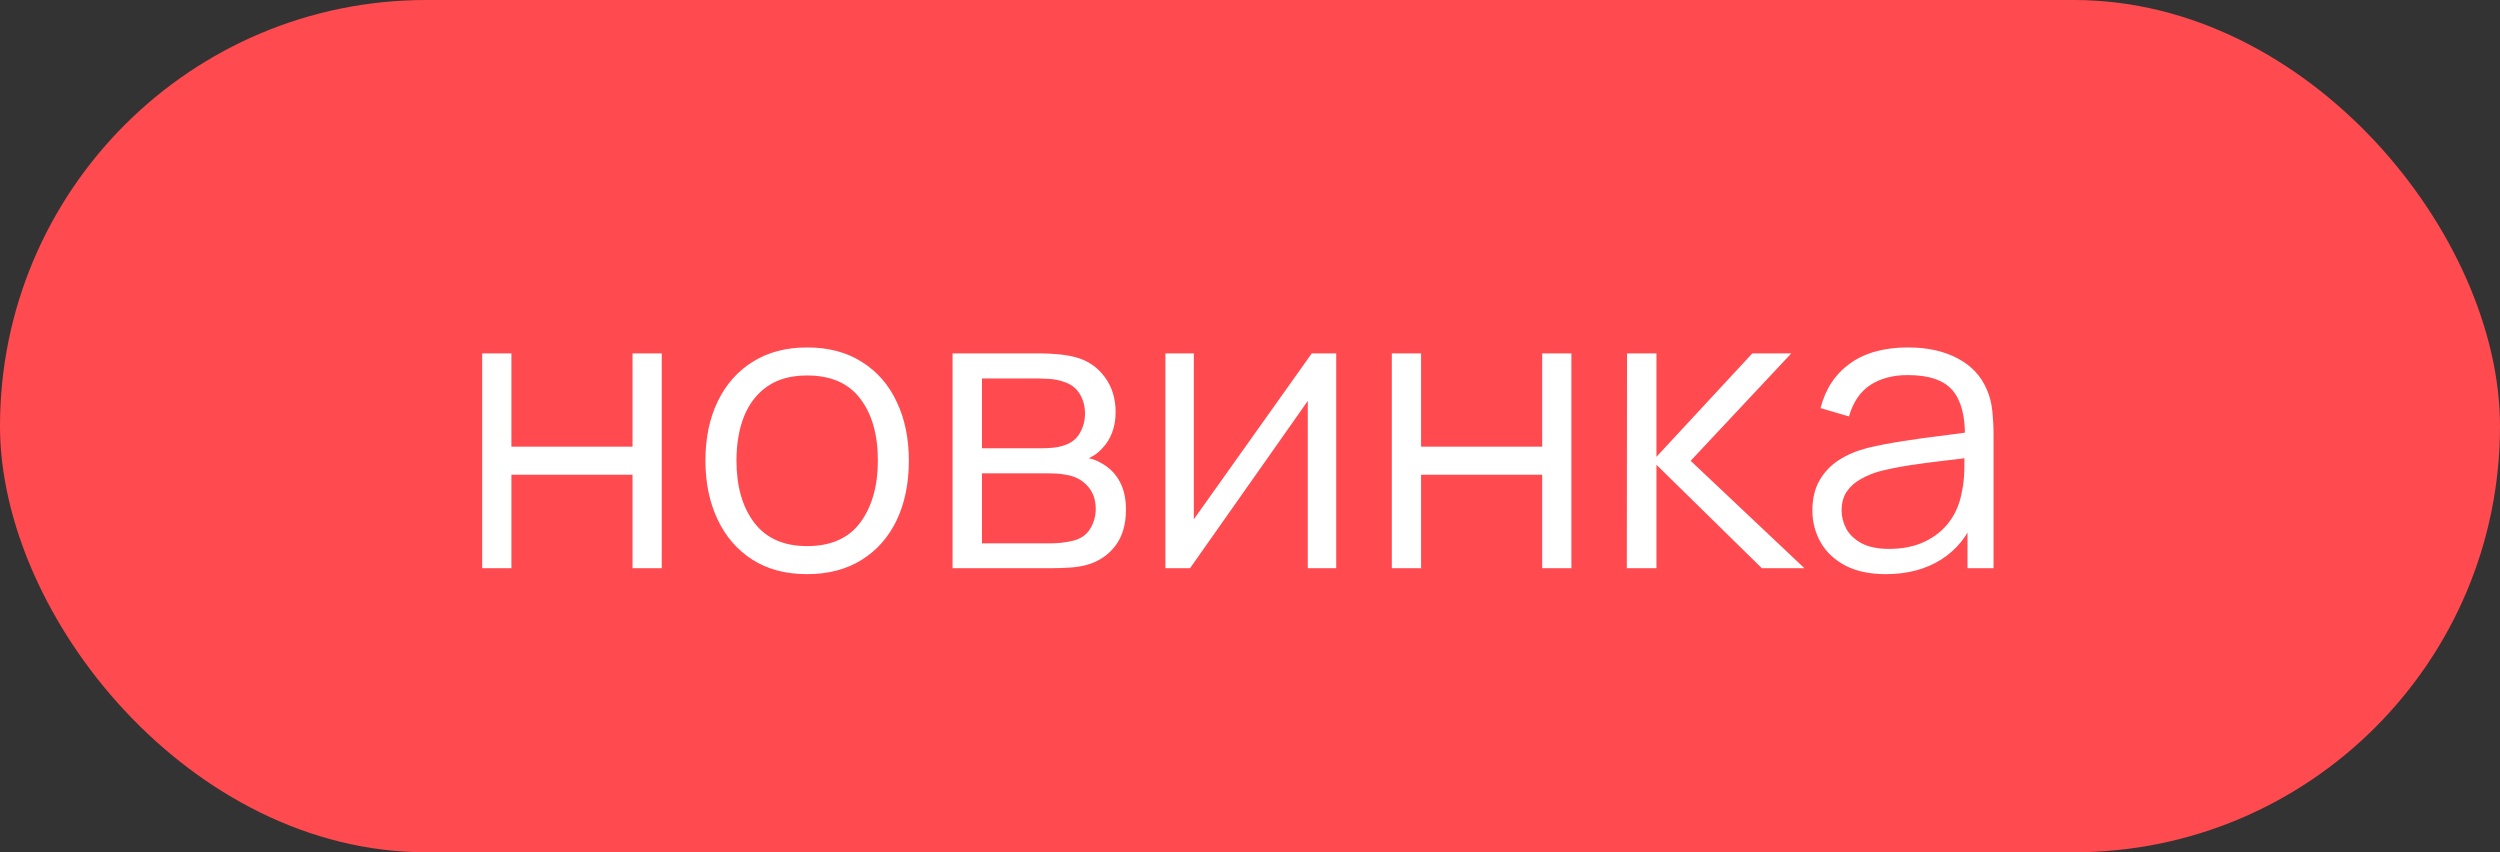
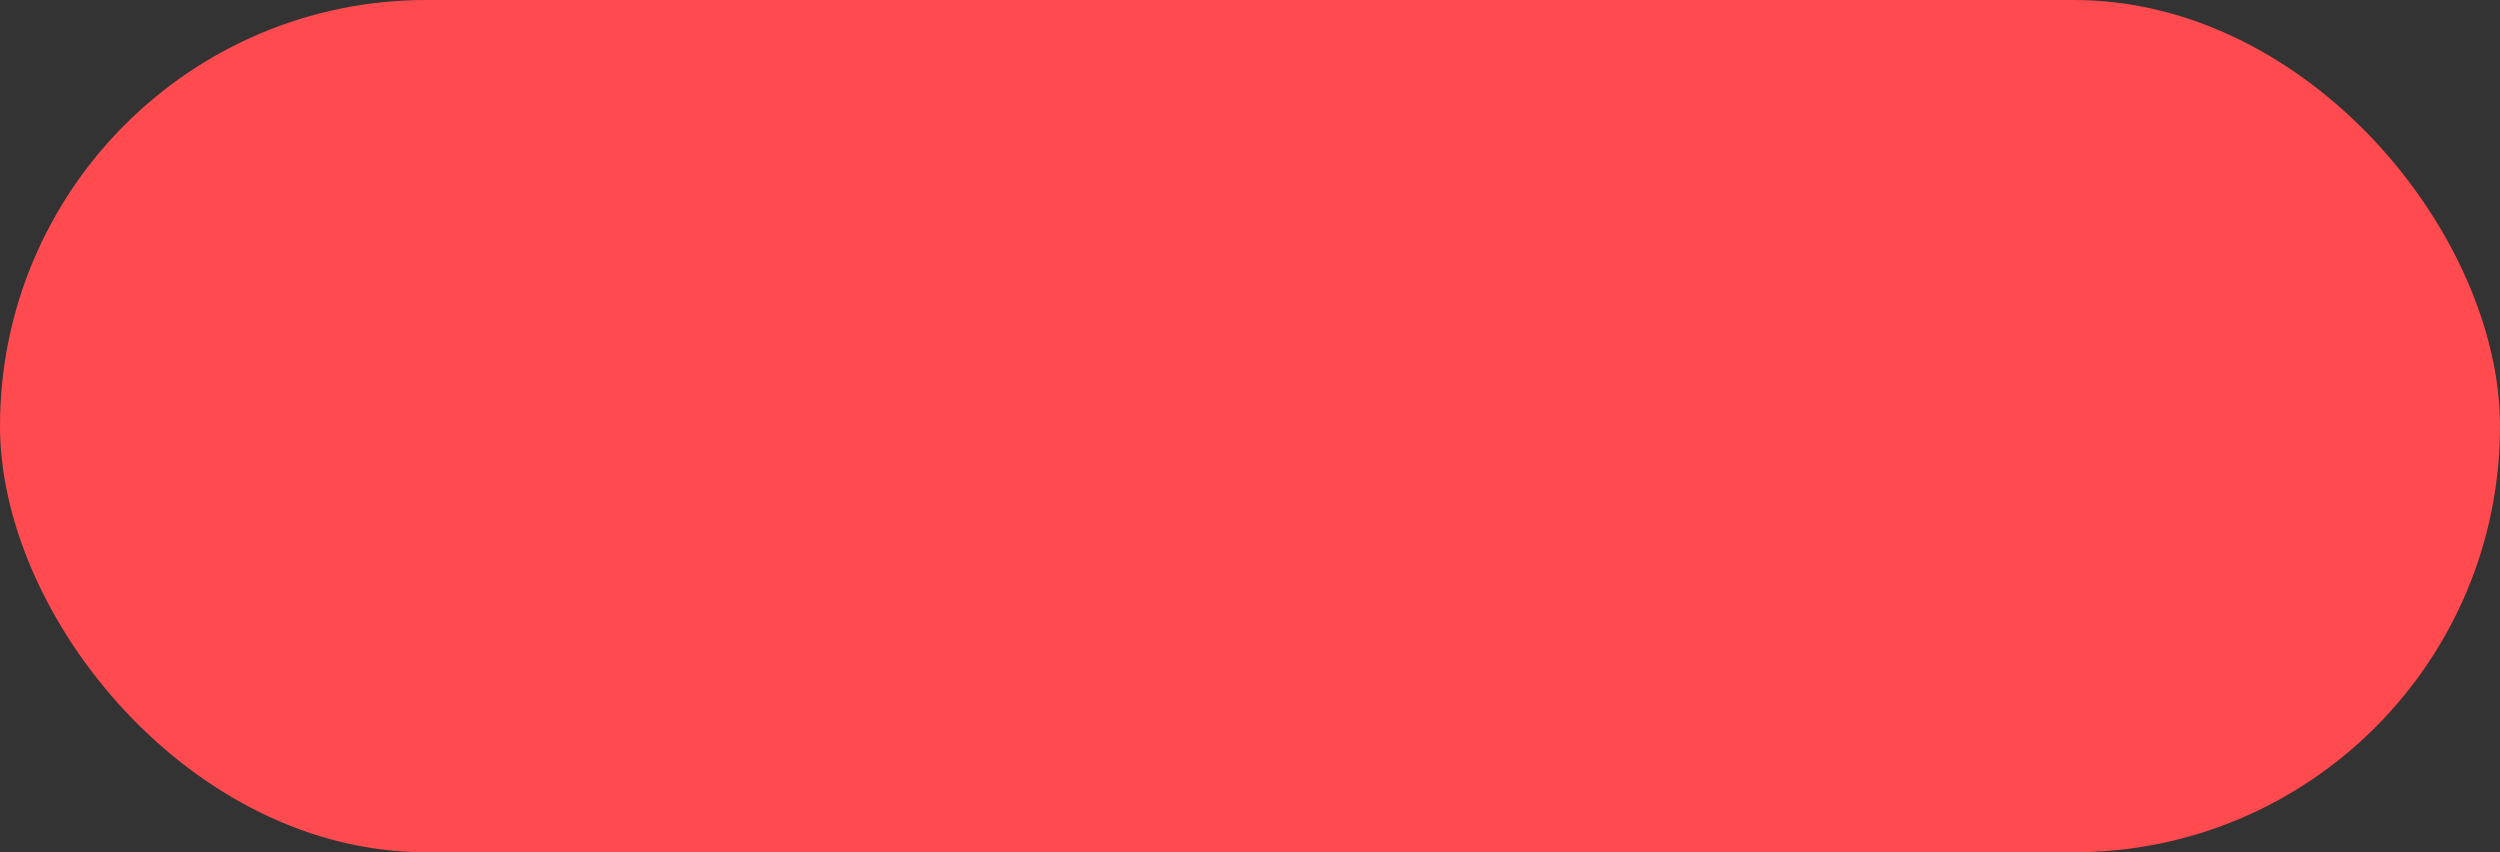
<svg xmlns="http://www.w3.org/2000/svg" width="88" height="30" viewBox="0 0 88 30" fill="none">
  <rect x="0" y="0" width="88" height="30" fill="#333333" stroke="none" />
  <rect width="88" height="30" rx="15" fill="#FF4A50" />
-   <path d="M16.973 20V12.44H18.002V15.723H22.265V12.44H23.294V20H22.265V16.71H18.002V20H16.973ZM28.409 20.21C27.657 20.21 27.015 20.04 26.483 19.699C25.951 19.358 25.543 18.887 25.259 18.285C24.974 17.683 24.831 16.992 24.831 16.213C24.831 15.42 24.976 14.724 25.265 14.127C25.555 13.53 25.965 13.065 26.497 12.734C27.034 12.398 27.671 12.23 28.409 12.23C29.165 12.23 29.808 12.4 30.34 12.741C30.877 13.077 31.285 13.546 31.566 14.148C31.85 14.745 31.992 15.434 31.992 16.213C31.992 17.006 31.85 17.704 31.566 18.306C31.281 18.903 30.87 19.37 30.334 19.706C29.797 20.042 29.155 20.21 28.409 20.21ZM28.409 19.223C29.248 19.223 29.874 18.945 30.285 18.39C30.695 17.83 30.901 17.104 30.901 16.213C30.901 15.298 30.693 14.57 30.277 14.029C29.867 13.488 29.244 13.217 28.409 13.217C27.844 13.217 27.377 13.345 27.009 13.602C26.645 13.854 26.372 14.206 26.189 14.659C26.012 15.107 25.924 15.625 25.924 16.213C25.924 17.123 26.134 17.853 26.553 18.404C26.974 18.95 27.592 19.223 28.409 19.223ZM33.53 20V12.44H36.645C36.803 12.44 36.995 12.449 37.219 12.468C37.447 12.487 37.66 12.522 37.856 12.573C38.28 12.685 38.621 12.914 38.878 13.259C39.139 13.604 39.27 14.02 39.27 14.505C39.27 14.776 39.228 15.018 39.144 15.233C39.064 15.443 38.95 15.625 38.801 15.779C38.731 15.858 38.654 15.928 38.57 15.989C38.486 16.045 38.404 16.092 38.325 16.129C38.474 16.157 38.635 16.222 38.808 16.325C39.078 16.484 39.284 16.698 39.424 16.969C39.564 17.235 39.634 17.559 39.634 17.942C39.634 18.46 39.51 18.882 39.263 19.209C39.015 19.536 38.684 19.76 38.269 19.881C38.082 19.932 37.879 19.965 37.66 19.979C37.445 19.993 37.242 20 37.051 20H33.53ZM34.566 19.125H37.002C37.1 19.125 37.223 19.118 37.373 19.104C37.522 19.085 37.655 19.062 37.772 19.034C38.047 18.964 38.248 18.824 38.374 18.614C38.504 18.399 38.57 18.166 38.57 17.914C38.57 17.583 38.472 17.312 38.276 17.102C38.084 16.887 37.828 16.757 37.506 16.71C37.398 16.687 37.286 16.673 37.17 16.668C37.053 16.663 36.948 16.661 36.855 16.661H34.566V19.125ZM34.566 15.779H36.68C36.801 15.779 36.936 15.772 37.086 15.758C37.24 15.739 37.373 15.709 37.485 15.667C37.727 15.583 37.905 15.438 38.017 15.233C38.133 15.028 38.192 14.804 38.192 14.561C38.192 14.295 38.129 14.062 38.003 13.861C37.881 13.66 37.697 13.52 37.45 13.441C37.282 13.38 37.1 13.345 36.904 13.336C36.712 13.327 36.591 13.322 36.54 13.322H34.566V15.779ZM47.035 12.44V20H46.034V14.113L41.89 20H41.022V12.44H42.023V18.278L46.174 12.44H47.035ZM48.992 20V12.44H50.022V15.723H54.285V12.44H55.313V20H54.285V16.71H50.022V20H48.992ZM57.264 20L57.271 12.44H58.307V16.08L61.681 12.44H63.053L59.511 16.22L63.515 20H62.017L58.307 16.36V20H57.264ZM66.379 20.21C65.81 20.21 65.332 20.107 64.944 19.902C64.562 19.697 64.275 19.424 64.083 19.083C63.892 18.742 63.796 18.371 63.796 17.97C63.796 17.559 63.878 17.209 64.041 16.92C64.209 16.626 64.436 16.386 64.72 16.199C65.01 16.012 65.343 15.87 65.721 15.772C66.104 15.679 66.526 15.597 66.988 15.527C67.455 15.452 67.91 15.389 68.353 15.338C68.801 15.282 69.193 15.228 69.529 15.177L69.165 15.401C69.179 14.654 69.035 14.101 68.731 13.742C68.428 13.383 67.901 13.203 67.149 13.203C66.631 13.203 66.193 13.32 65.833 13.553C65.479 13.786 65.229 14.155 65.084 14.659L64.083 14.365C64.256 13.688 64.604 13.163 65.126 12.79C65.649 12.417 66.328 12.23 67.163 12.23C67.854 12.23 68.44 12.361 68.92 12.622C69.406 12.879 69.749 13.252 69.949 13.742C70.043 13.961 70.103 14.206 70.131 14.477C70.159 14.748 70.173 15.023 70.173 15.303V20H69.256V18.103L69.522 18.215C69.266 18.864 68.867 19.358 68.325 19.699C67.784 20.04 67.135 20.21 66.379 20.21ZM66.498 19.321C66.979 19.321 67.399 19.235 67.758 19.062C68.118 18.889 68.407 18.654 68.626 18.355C68.846 18.052 68.988 17.711 69.053 17.333C69.109 17.09 69.14 16.824 69.144 16.535C69.149 16.241 69.151 16.022 69.151 15.877L69.543 16.08C69.193 16.127 68.813 16.173 68.402 16.22C67.996 16.267 67.595 16.32 67.198 16.381C66.806 16.442 66.452 16.514 66.134 16.598C65.92 16.659 65.712 16.745 65.511 16.857C65.311 16.964 65.145 17.109 65.014 17.291C64.888 17.473 64.825 17.699 64.825 17.97C64.825 18.189 64.879 18.402 64.986 18.607C65.098 18.812 65.276 18.983 65.518 19.118C65.766 19.253 66.092 19.321 66.498 19.321Z" fill="white" />
</svg>